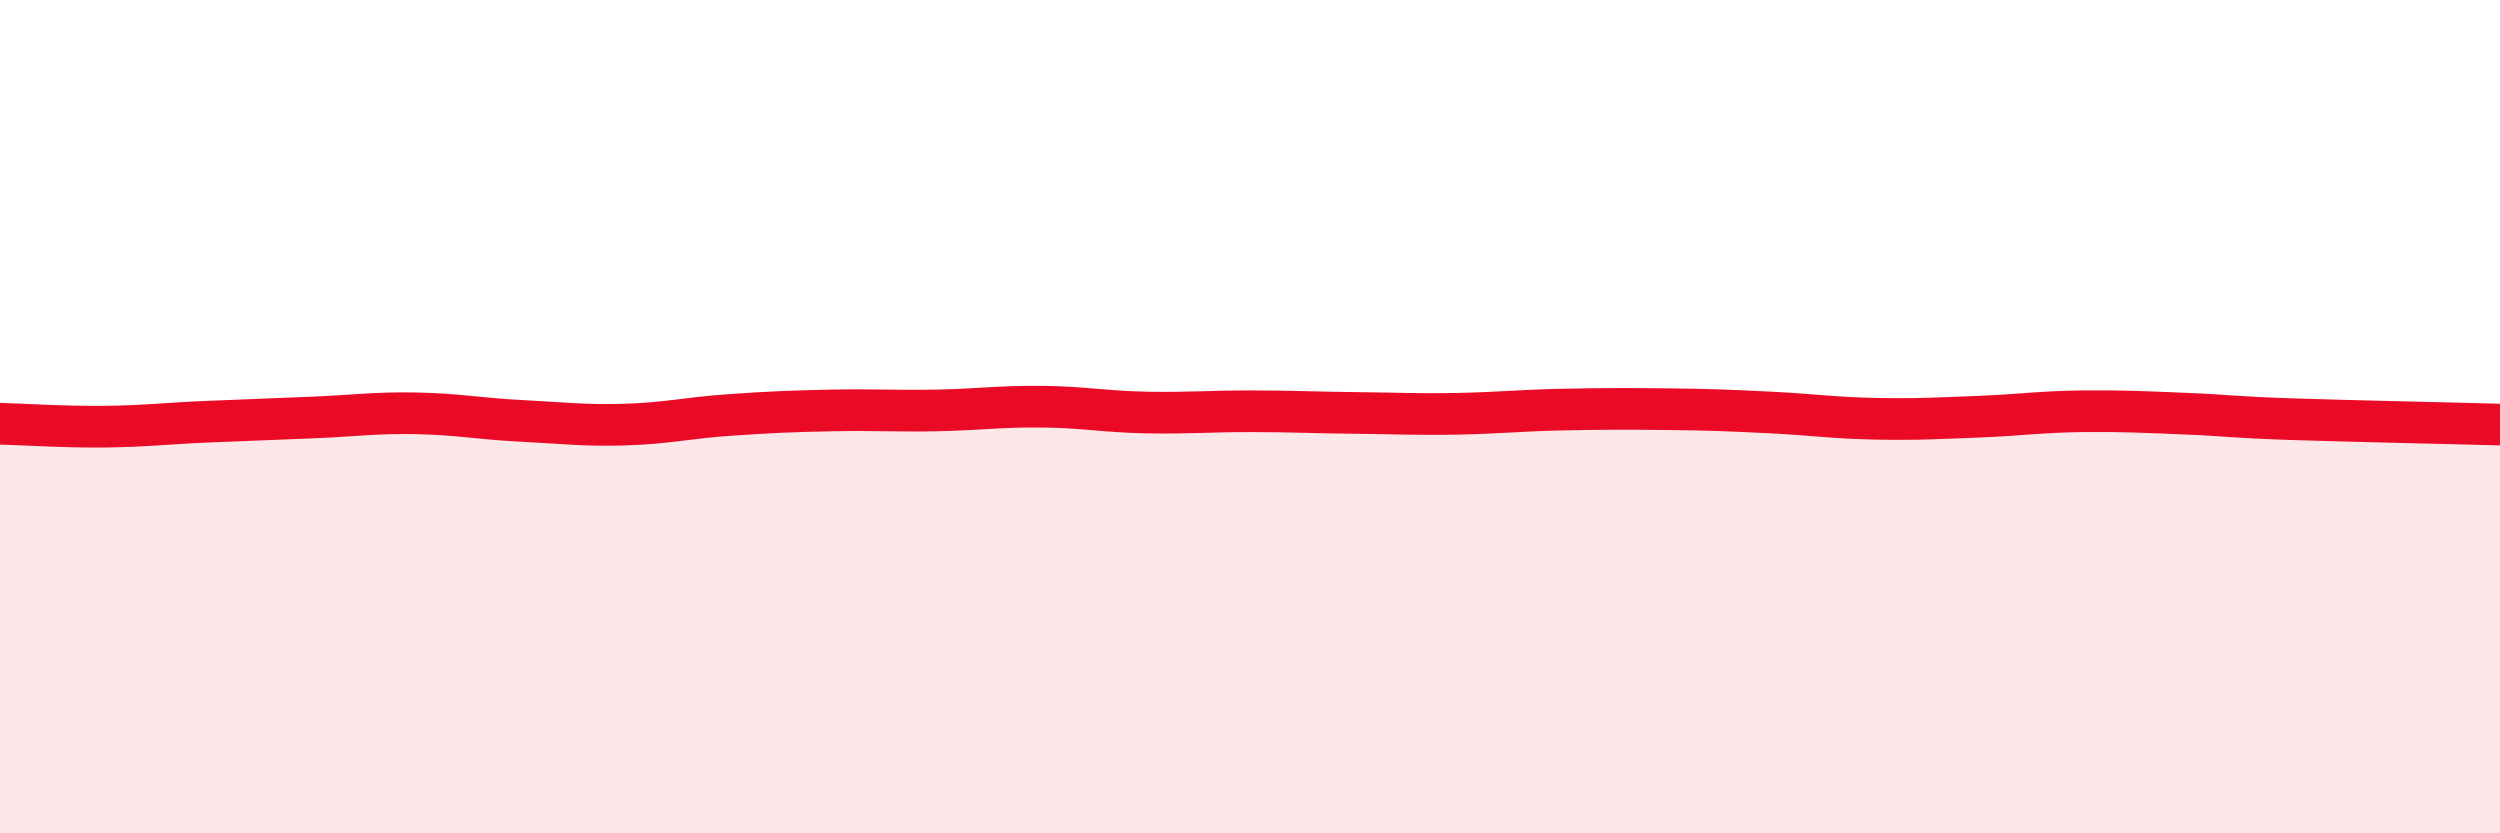
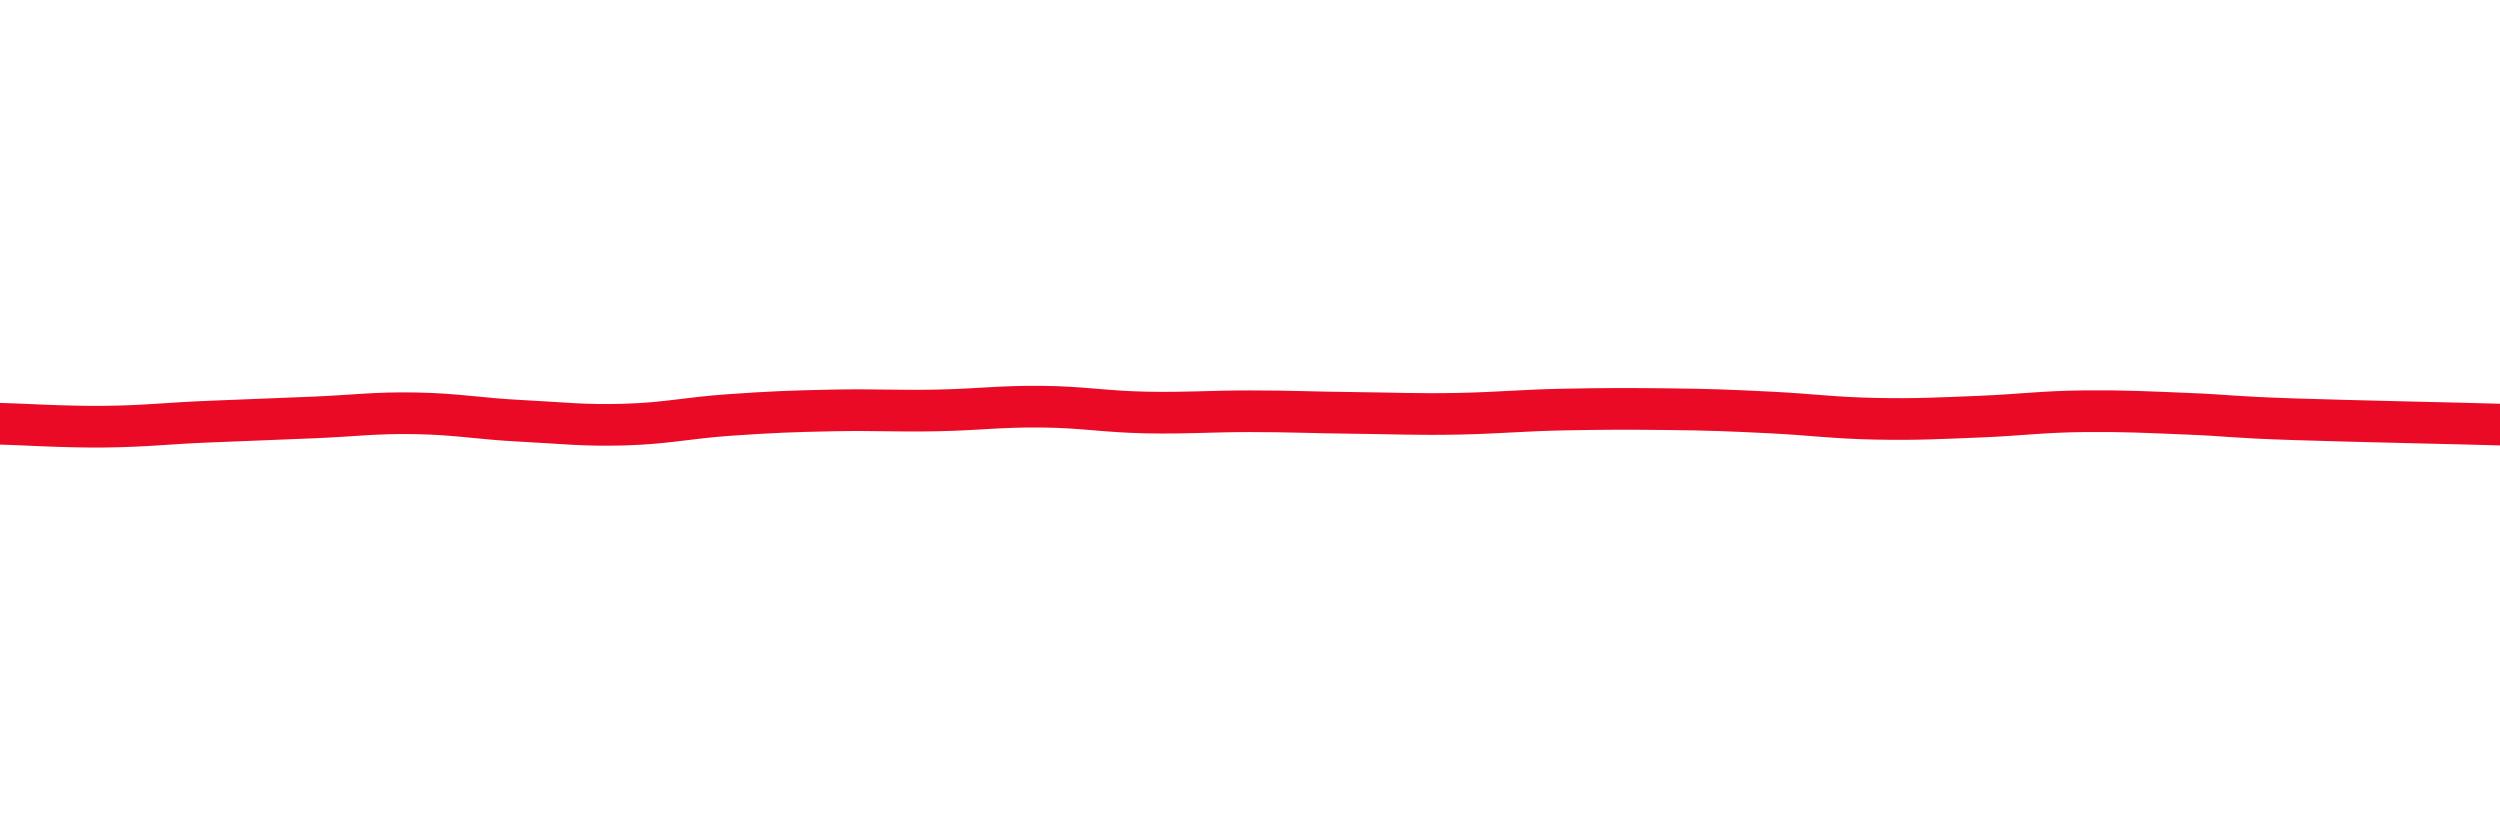
<svg xmlns="http://www.w3.org/2000/svg" width="60" height="20" viewBox="0 0 60 20">
-   <path d="M 0,10.17 C 0.5,10.18 1.5,10.25 2.5,10.24 C 3.5,10.23 4,10.16 5,10.12 C 6,10.08 6.5,10.06 7.5,10.02 C 8.5,9.98 9,9.9 10,9.92 C 11,9.94 11.5,10.05 12.5,10.1 C 13.5,10.15 14,10.22 15,10.19 C 16,10.16 16.5,10.03 17.5,9.96 C 18.5,9.89 19,9.87 20,9.85 C 21,9.83 21.5,9.87 22.5,9.85 C 23.5,9.83 24,9.75 25,9.76 C 26,9.77 26.5,9.88 27.5,9.9 C 28.5,9.92 29,9.87 30,9.87 C 31,9.87 31.5,9.9 32.5,9.91 C 33.5,9.92 34,9.95 35,9.93 C 36,9.91 36.5,9.85 37.5,9.83 C 38.5,9.81 39,9.81 40,9.82 C 41,9.83 41.5,9.85 42.5,9.9 C 43.5,9.95 44,10.03 45,10.05 C 46,10.07 46.5,10.04 47.5,10 C 48.5,9.96 49,9.88 50,9.87 C 51,9.86 51.5,9.89 52.5,9.93 C 53.5,9.97 53.5,10.01 55,10.06 C 56.5,10.11 59,10.16 60,10.19L60 20L0 20Z" fill="#EB0A25" opacity="0.1" stroke-linecap="round" stroke-linejoin="round" />
  <path d="M 0,10.17 C 0.5,10.18 1.5,10.25 2.5,10.24 C 3.5,10.23 4,10.16 5,10.12 C 6,10.08 6.5,10.06 7.5,10.02 C 8.5,9.98 9,9.9 10,9.92 C 11,9.94 11.5,10.05 12.5,10.1 C 13.5,10.15 14,10.22 15,10.19 C 16,10.16 16.5,10.03 17.5,9.96 C 18.5,9.89 19,9.87 20,9.85 C 21,9.83 21.5,9.87 22.5,9.85 C 23.5,9.83 24,9.75 25,9.76 C 26,9.77 26.5,9.88 27.5,9.9 C 28.5,9.92 29,9.87 30,9.87 C 31,9.87 31.5,9.9 32.5,9.91 C 33.5,9.92 34,9.95 35,9.93 C 36,9.91 36.5,9.85 37.5,9.83 C 38.5,9.81 39,9.81 40,9.82 C 41,9.83 41.5,9.85 42.5,9.9 C 43.5,9.95 44,10.03 45,10.05 C 46,10.07 46.5,10.04 47.5,10 C 48.5,9.96 49,9.88 50,9.87 C 51,9.86 51.5,9.89 52.5,9.93 C 53.5,9.97 53.5,10.01 55,10.06 C 56.5,10.11 59,10.16 60,10.19" stroke="#EB0A25" stroke-width="1" fill="none" stroke-linecap="round" stroke-linejoin="round" />
</svg>